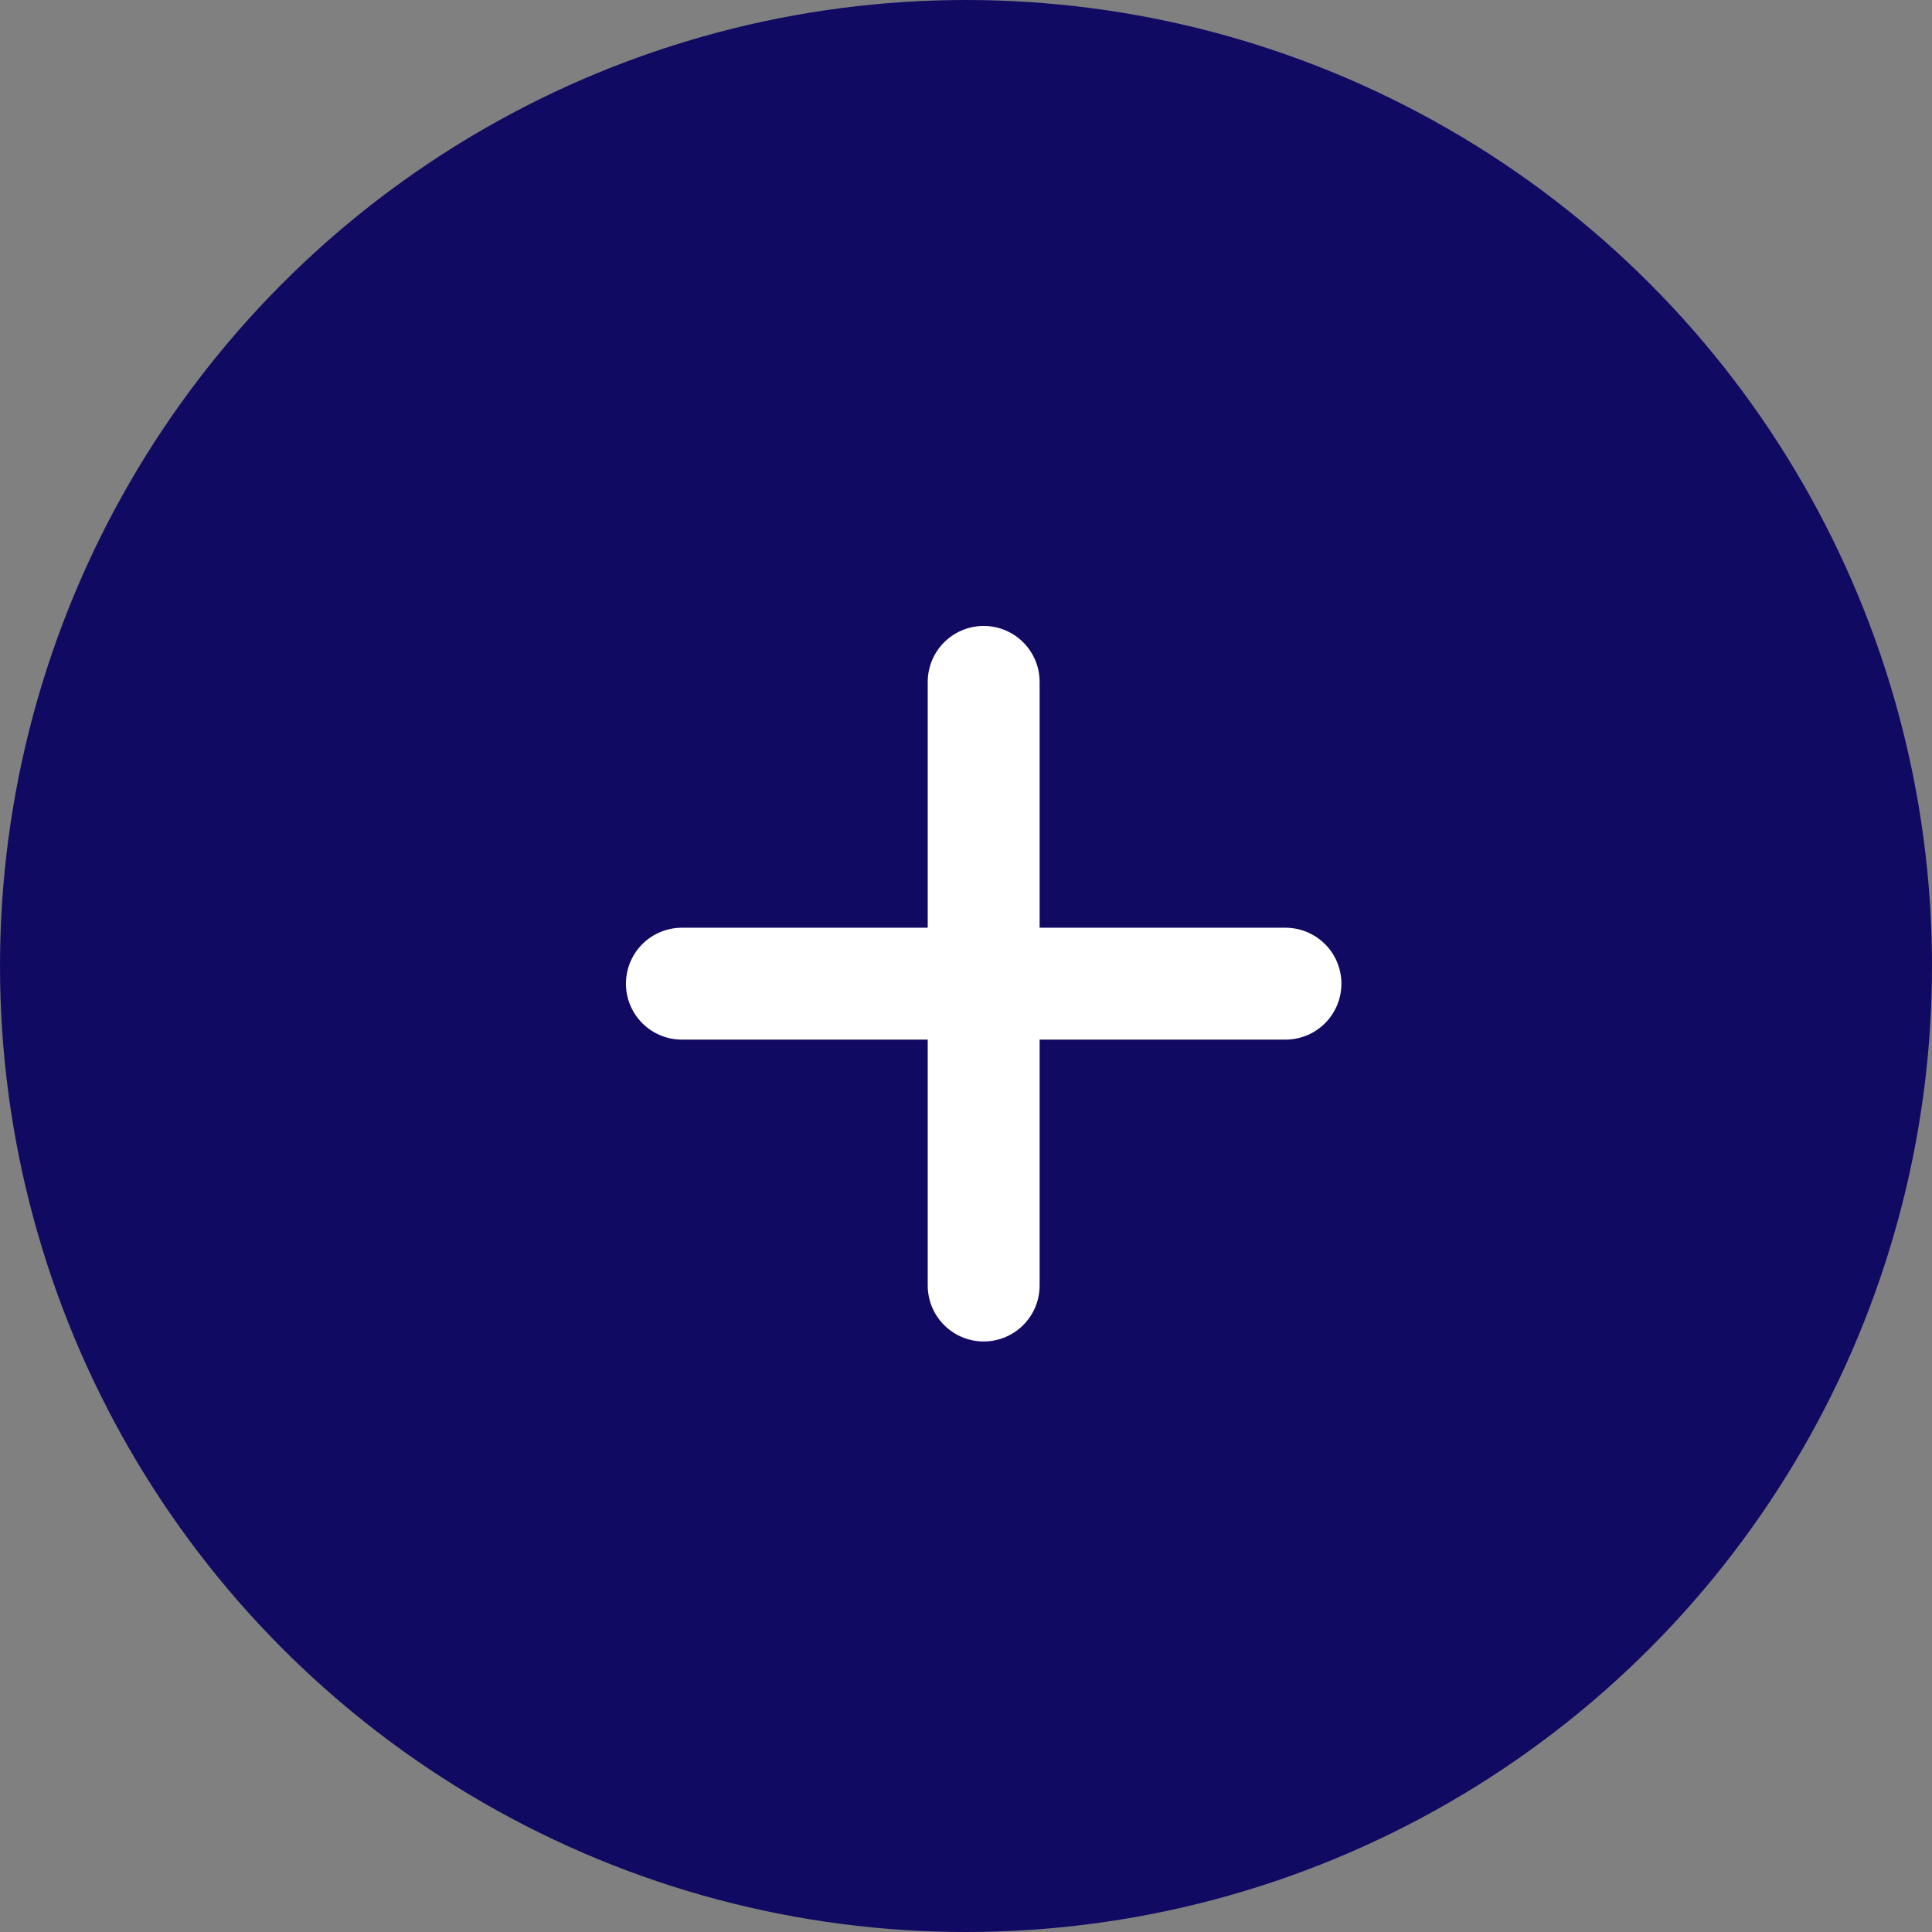
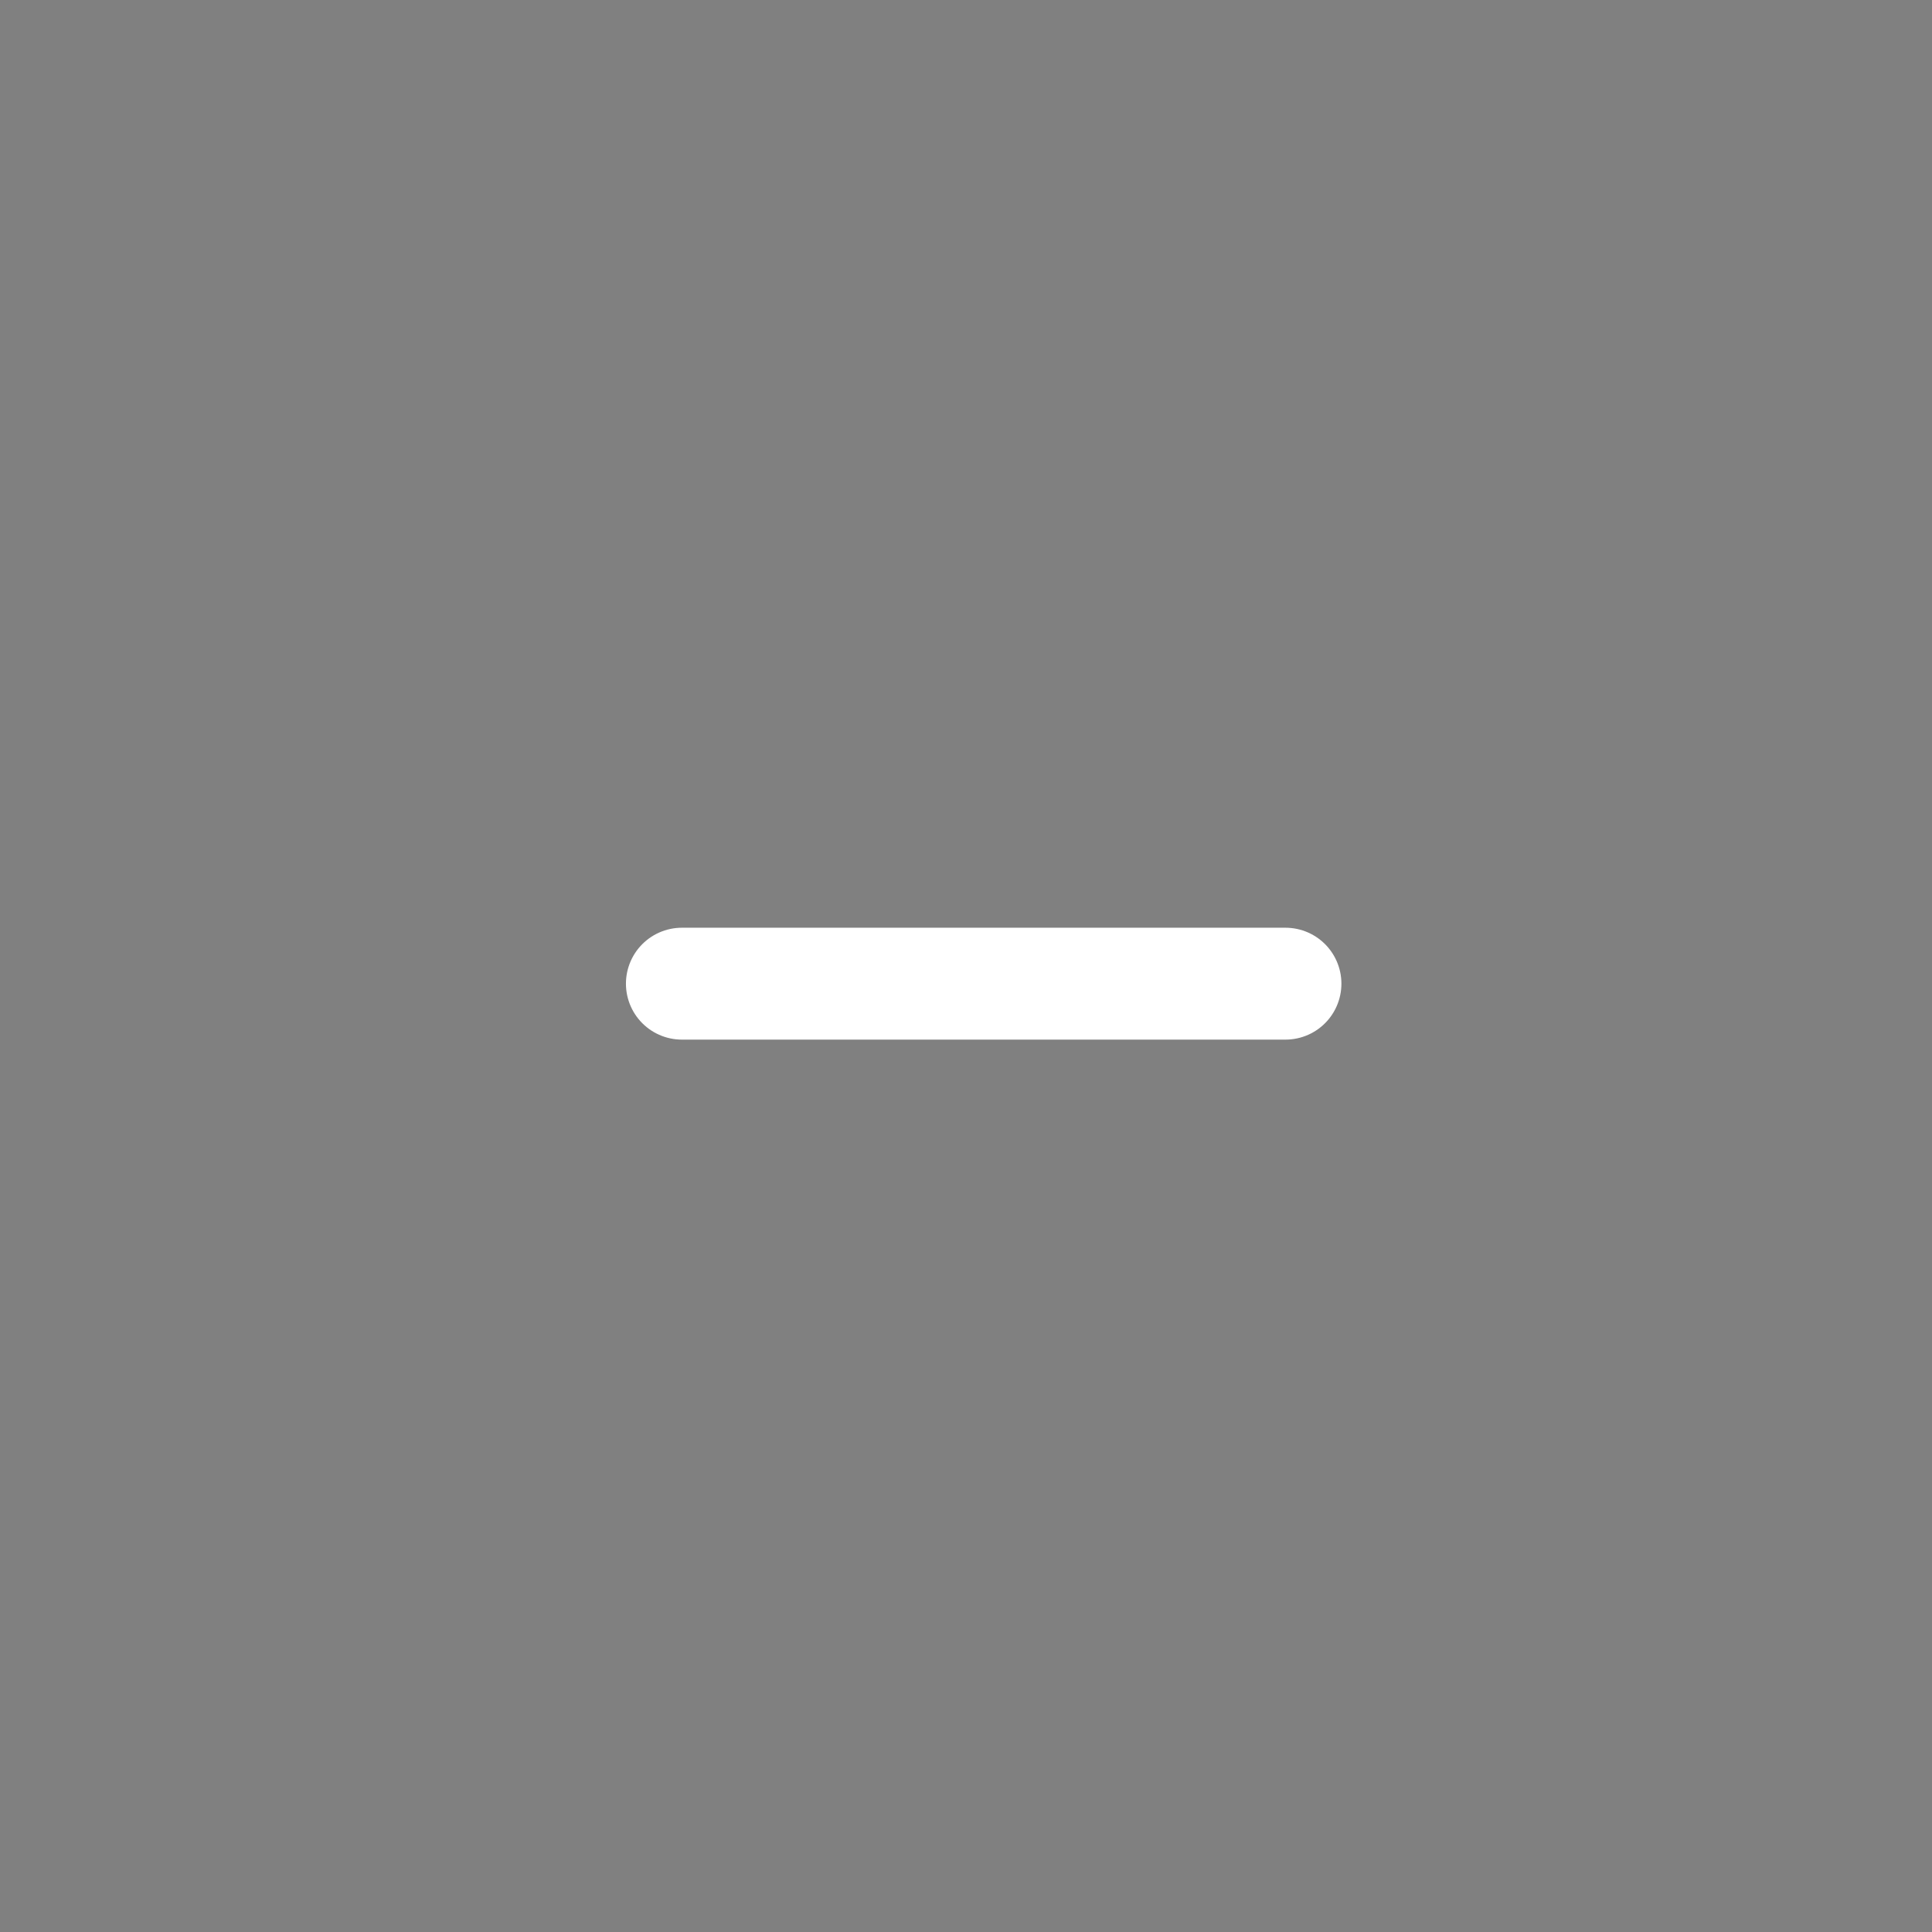
<svg xmlns="http://www.w3.org/2000/svg" width="34" height="34" viewBox="0 0 34 34" fill="none">
  <rect x="0" y="0" width="34" height="34" fill="#808080" stroke="none" />
-   <circle cx="17" cy="17" r="17" fill="#110A62" />
-   <path d="M17.311 22.623L17.311 17.311L17.311 12" stroke="white" stroke-width="1.969" stroke-miterlimit="10" stroke-linecap="round" stroke-linejoin="round" />
  <path d="M12 17.311L17.311 17.311L22.622 17.311" stroke="white" stroke-width="1.969" stroke-miterlimit="10" stroke-linecap="round" stroke-linejoin="round" />
</svg>